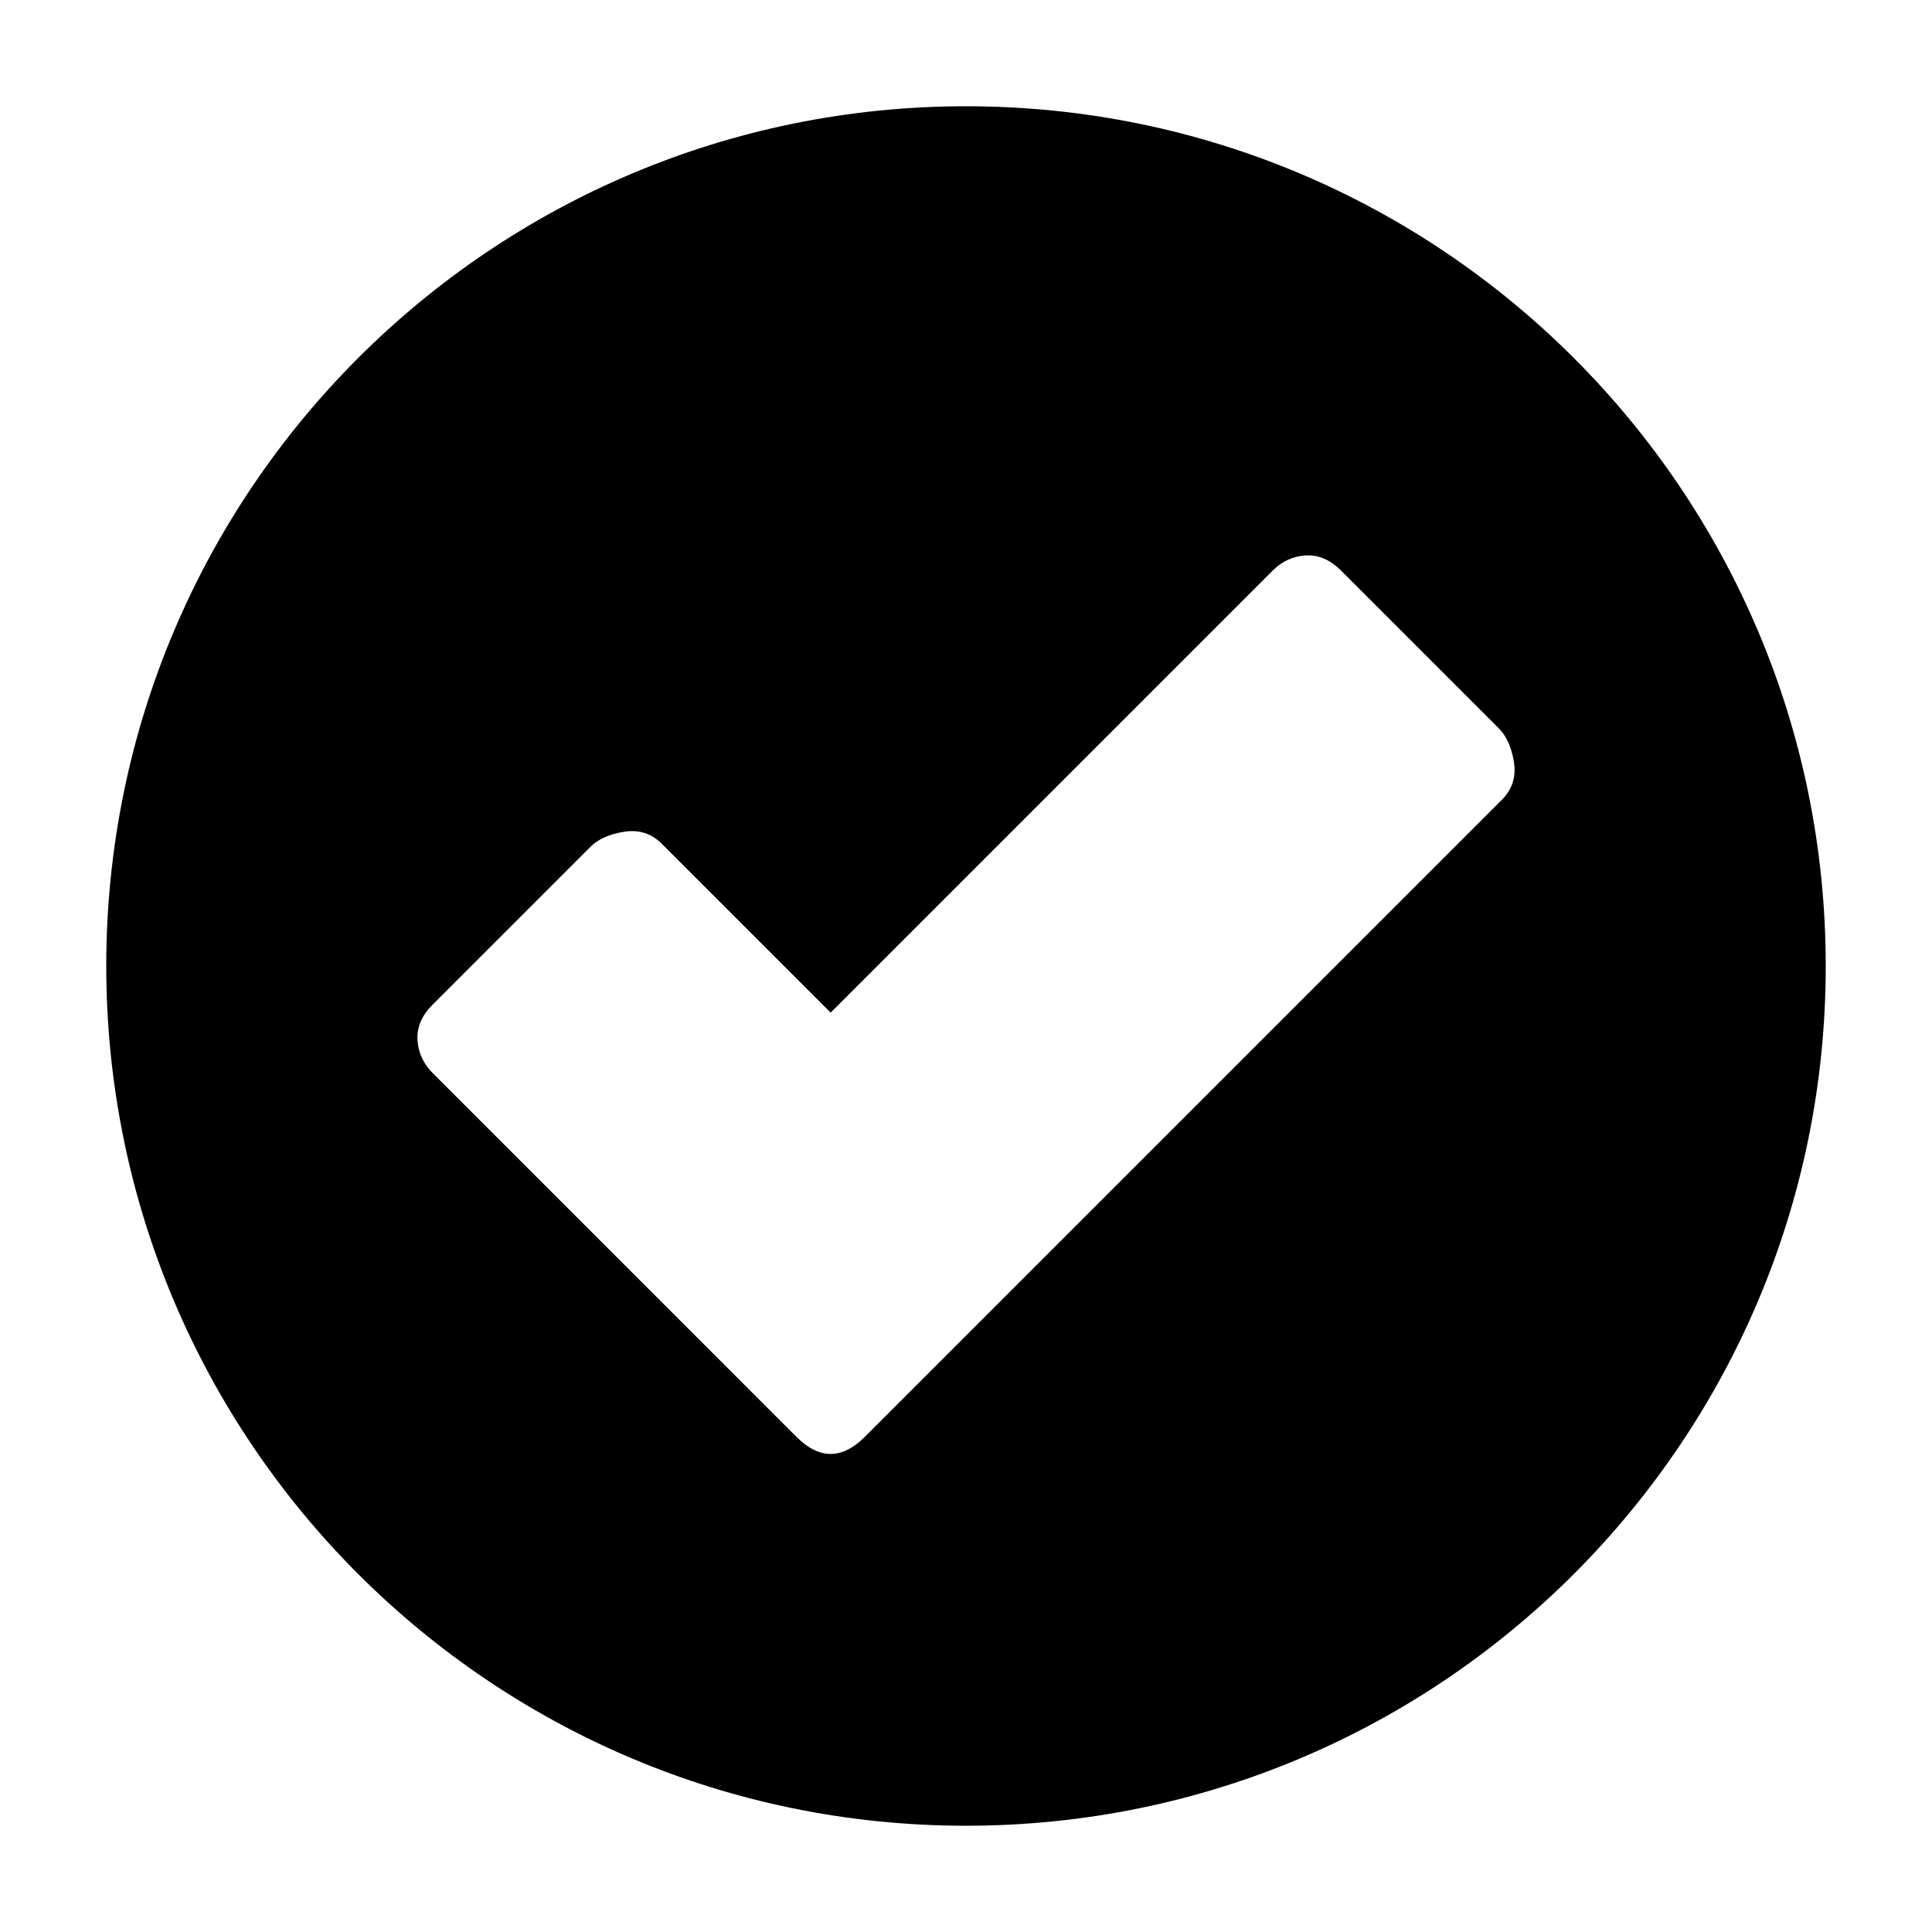
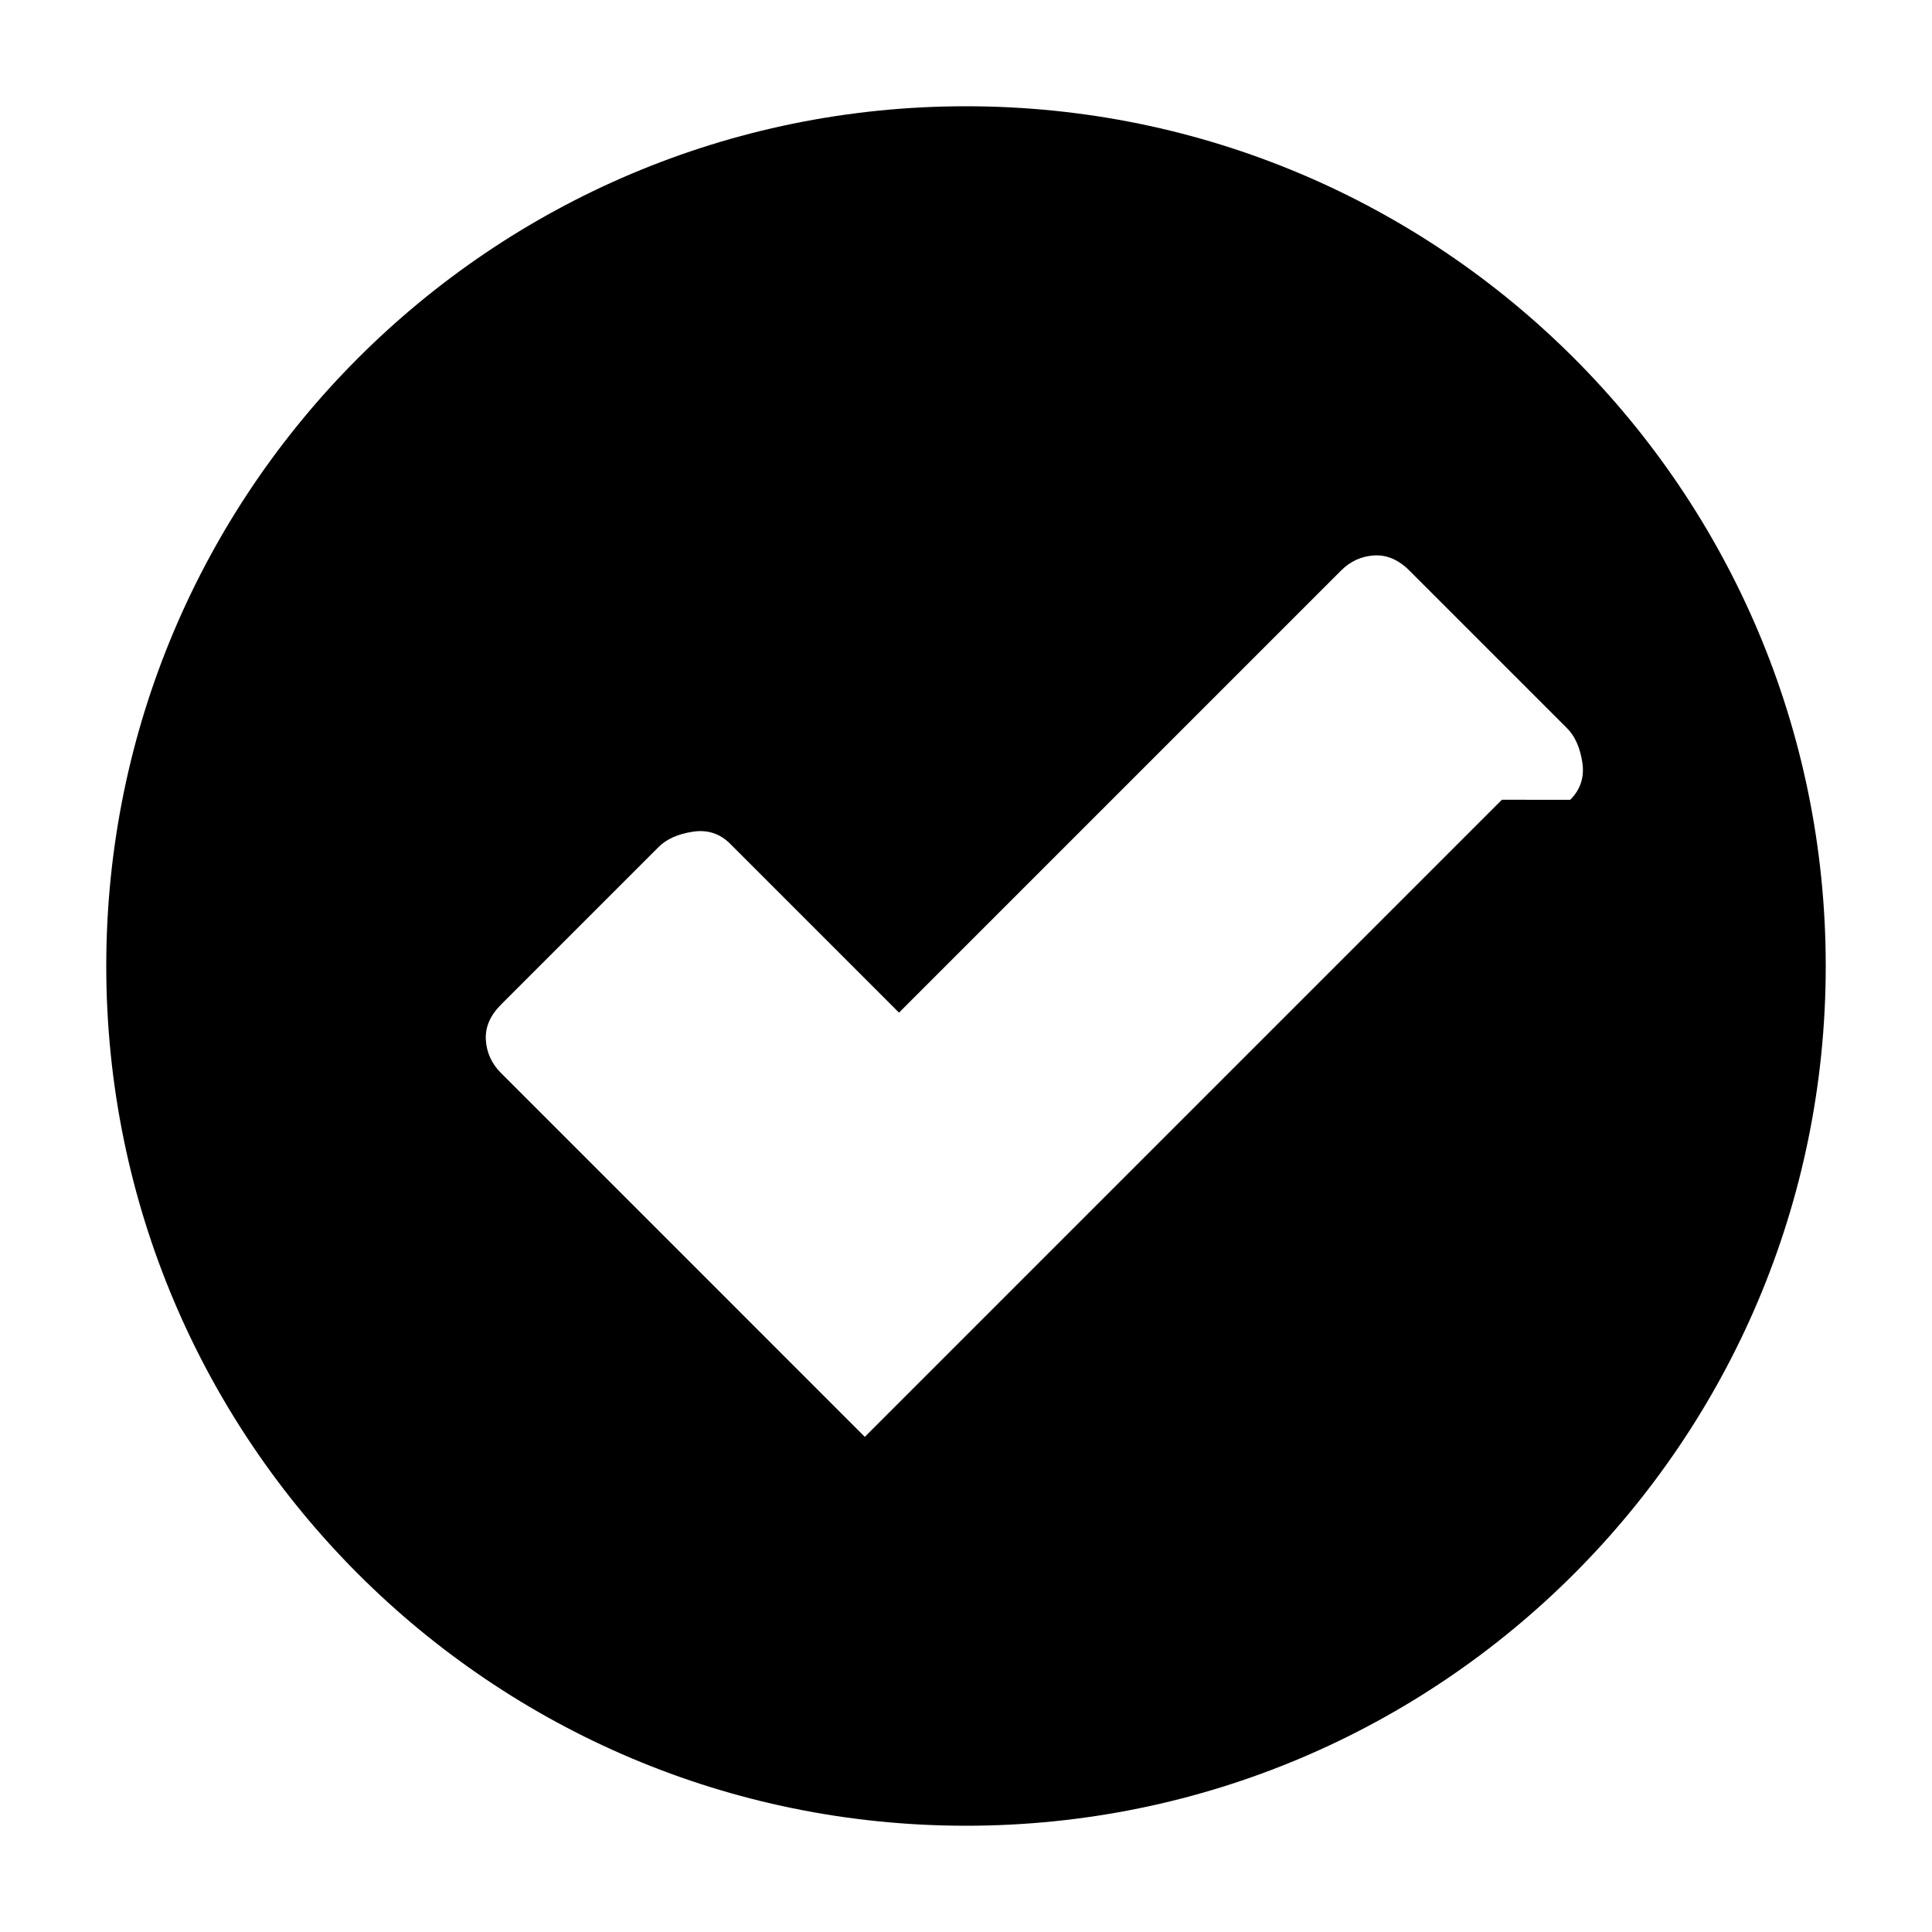
<svg xmlns="http://www.w3.org/2000/svg" width="1200pt" height="1200pt" version="1.1" viewBox="0 0 1200 1200">
-   <path d="m600 66c-294.91 0-534 239.09-534 534 0 294.93 239.09 534 534 534 294.93 0 534-239.07 534-534 0-294.91-239.07-534-534-534zm332.84 430.75-297.72 297.72-97.969 97.98c-14.148 14.148-28.309 14.148-42.457 0l-1.871-1.871c-0.023-0.023-0.035-0.035-0.07-0.059l-97.957-97.973c-0.023-0.012-0.035-0.047-0.059-0.059l-126.02-126.02c-5.785-5.785-8.914-12.637-9.406-20.52-0.48-7.859 2.652-15.203 9.395-21.949l97.98-97.98c4.824-4.824 11.832-7.957 20.988-9.406 9.18-1.441 16.98 1.055 23.398 7.488l104.86 104.86 274.55-274.56c5.773-5.785 12.625-8.914 20.508-9.406 7.871-0.48 15.203 2.652 21.961 9.406l97.969 97.969c4.824 4.824 7.957 11.832 9.406 21 1.434 9.164-1.051 16.965-7.484 23.387z" />
+   <path d="m600 66c-294.91 0-534 239.09-534 534 0 294.93 239.09 534 534 534 294.93 0 534-239.07 534-534 0-294.91-239.07-534-534-534zm332.84 430.75-297.72 297.72-97.969 97.98l-1.871-1.871c-0.023-0.023-0.035-0.035-0.07-0.059l-97.957-97.973c-0.023-0.012-0.035-0.047-0.059-0.059l-126.02-126.02c-5.785-5.785-8.914-12.637-9.406-20.52-0.48-7.859 2.652-15.203 9.395-21.949l97.98-97.98c4.824-4.824 11.832-7.957 20.988-9.406 9.18-1.441 16.98 1.055 23.398 7.488l104.86 104.86 274.55-274.56c5.773-5.785 12.625-8.914 20.508-9.406 7.871-0.48 15.203 2.652 21.961 9.406l97.969 97.969c4.824 4.824 7.957 11.832 9.406 21 1.434 9.164-1.051 16.965-7.484 23.387z" />
</svg>